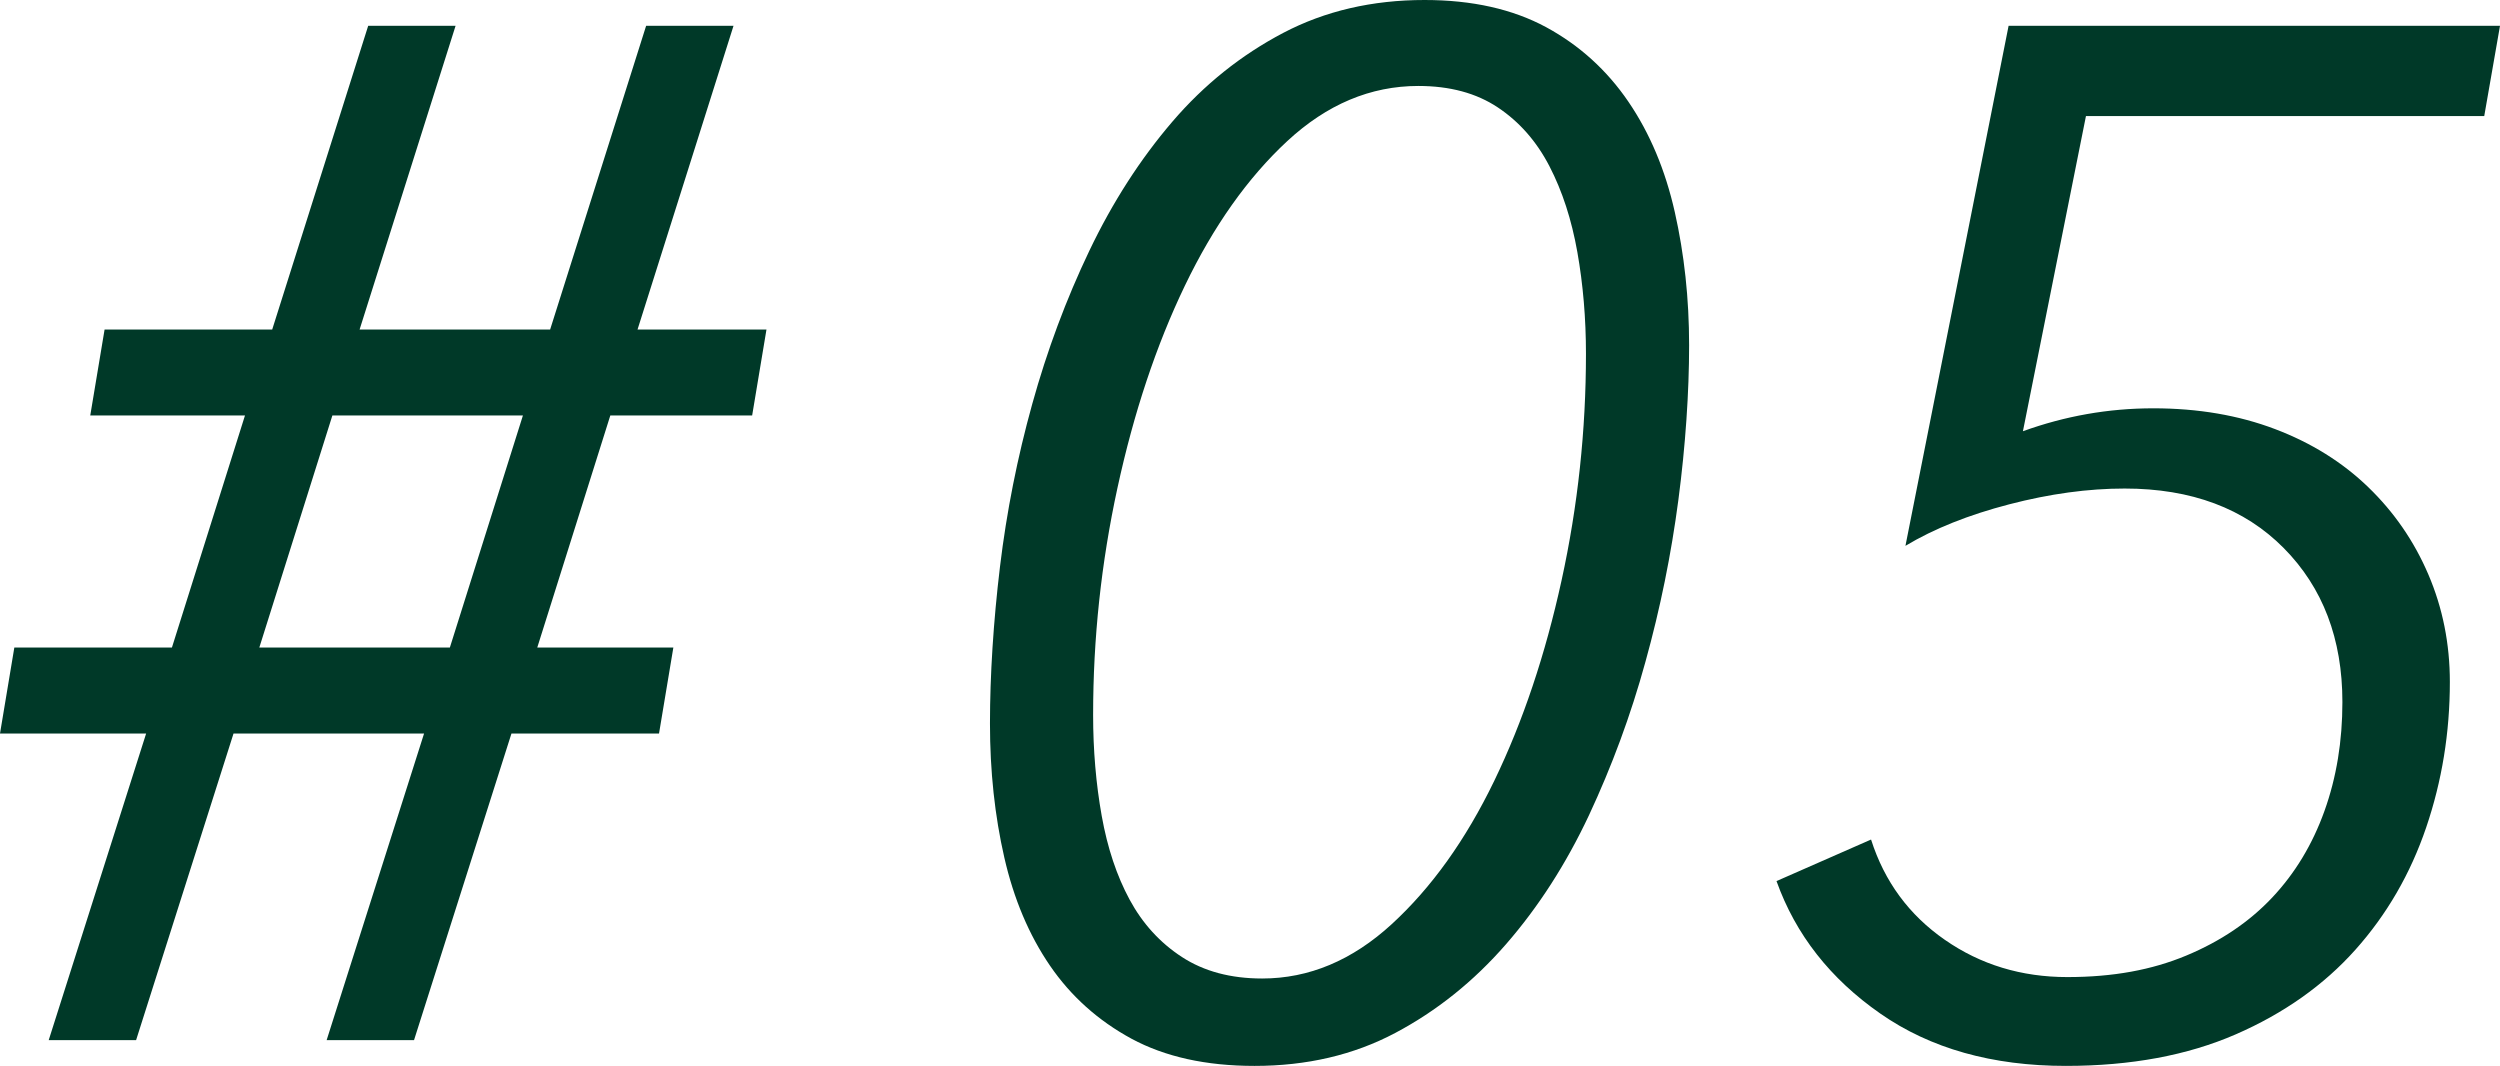
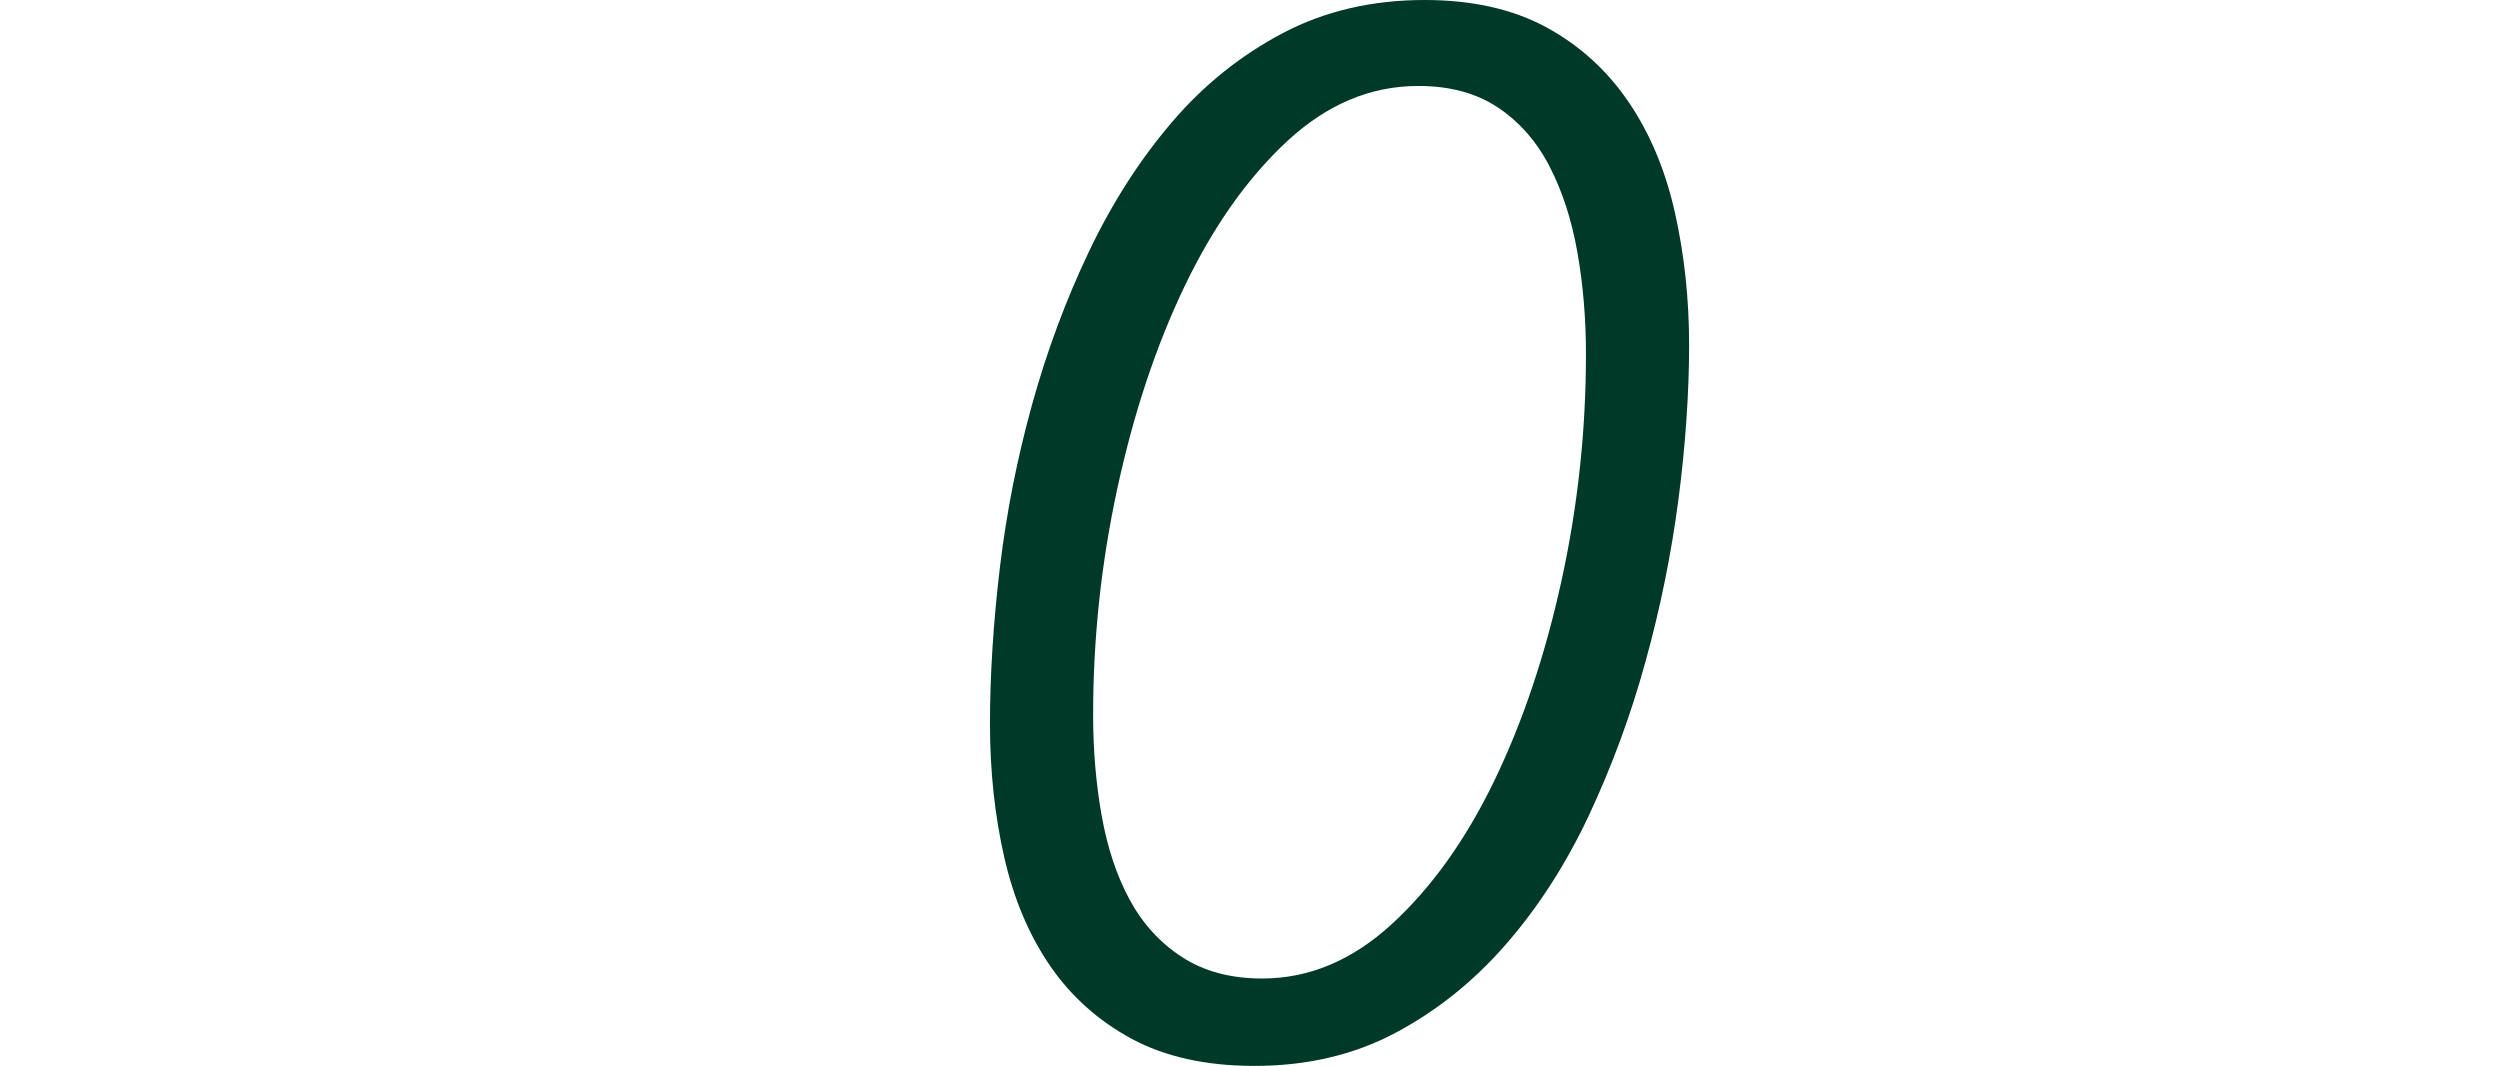
<svg xmlns="http://www.w3.org/2000/svg" viewBox="0 0 139.6 59.52">
  <defs>
    <style>.d{fill:#003928;}</style>
  </defs>
  <g id="a" />
  <g id="b">
    <g id="c">
      <g>
-         <path class="d" d="M8.16,40.96H0l.8-4.8H9.6l4.08-12.96H5.04l.8-4.8H15.2L20.56,1.44h4.88l-5.36,16.96h10.64L36.08,1.44h4.88l-5.36,16.96h7.2l-.8,4.8h-7.92l-4.08,12.96h7.6l-.8,4.8h-8.24l-5.44,17.12h-4.88l5.44-17.12H13.04l-5.44,17.12H2.72l5.44-17.12Zm6.32-4.8h10.64l4.08-12.96h-10.64l-4.08,12.96Z" />
        <path class="d" d="M79.55,0c2.66,0,4.92,.51,6.79,1.52,1.86,1.01,3.39,2.4,4.59,4.16,1.2,1.76,2.06,3.81,2.59,6.16,.53,2.35,.8,4.83,.8,7.44s-.2,5.6-.6,8.64c-.4,3.04-1.01,6.05-1.84,9.04-.82,2.99-1.88,5.84-3.15,8.56-1.28,2.72-2.82,5.12-4.63,7.2s-3.87,3.73-6.19,4.96-4.94,1.84-7.86,1.84c-2.71,0-5-.51-6.87-1.52-1.86-1.01-3.38-2.37-4.55-4.08-1.17-1.71-2.02-3.72-2.55-6.04-.53-2.32-.8-4.81-.8-7.48s.19-5.69,.56-8.76,.97-6.09,1.8-9.08c.83-2.99,1.89-5.84,3.19-8.56,1.3-2.72,2.85-5.12,4.63-7.2,1.78-2.08,3.85-3.73,6.19-4.96,2.34-1.23,4.98-1.84,7.9-1.84Zm-.35,4.8c-2.67,0-5.11,1.03-7.32,3.08-2.21,2.05-4.12,4.75-5.72,8.08-1.6,3.33-2.85,7.09-3.76,11.28-.91,4.19-1.36,8.41-1.36,12.68,0,1.97,.16,3.85,.48,5.64s.84,3.35,1.56,4.68c.72,1.33,1.69,2.4,2.92,3.2,1.23,.8,2.72,1.2,4.48,1.2,2.61,0,5.03-1.01,7.24-3.04,2.21-2.03,4.12-4.69,5.72-8,1.6-3.31,2.85-7.04,3.76-11.2,.91-4.16,1.36-8.37,1.36-12.64,0-1.97-.16-3.87-.48-5.68-.32-1.81-.84-3.41-1.56-4.8-.72-1.39-1.68-2.48-2.88-3.28-1.2-.8-2.68-1.2-4.44-1.2Z" />
-         <path class="d" d="M138.72,6.48h-22.24l-3.52,17.6c2.35-.85,4.77-1.28,7.28-1.28s4.77,.39,6.8,1.16c2.03,.77,3.76,1.85,5.2,3.24,1.44,1.39,2.56,3.01,3.36,4.88,.8,1.87,1.2,3.87,1.2,6,0,2.83-.44,5.53-1.32,8.12s-2.2,4.87-3.96,6.84c-1.76,1.97-3.99,3.55-6.68,4.72-2.69,1.17-5.85,1.76-9.48,1.76-4.11,0-7.56-.97-10.36-2.92-2.8-1.95-4.73-4.41-5.8-7.4l5.28-2.32c.75,2.35,2.12,4.21,4.12,5.6s4.28,2.08,6.84,2.08,4.72-.4,6.64-1.2c1.92-.8,3.52-1.88,4.8-3.24s2.25-2.97,2.92-4.84c.67-1.87,1-3.89,1-6.08,0-3.52-1.09-6.39-3.28-8.6-2.19-2.21-5.15-3.32-8.88-3.32-2.03,0-4.17,.29-6.44,.88-2.27,.59-4.2,1.36-5.8,2.32L112.16,1.44h27.44l-.88,5.04Z" />
      </g>
    </g>
  </g>
</svg>